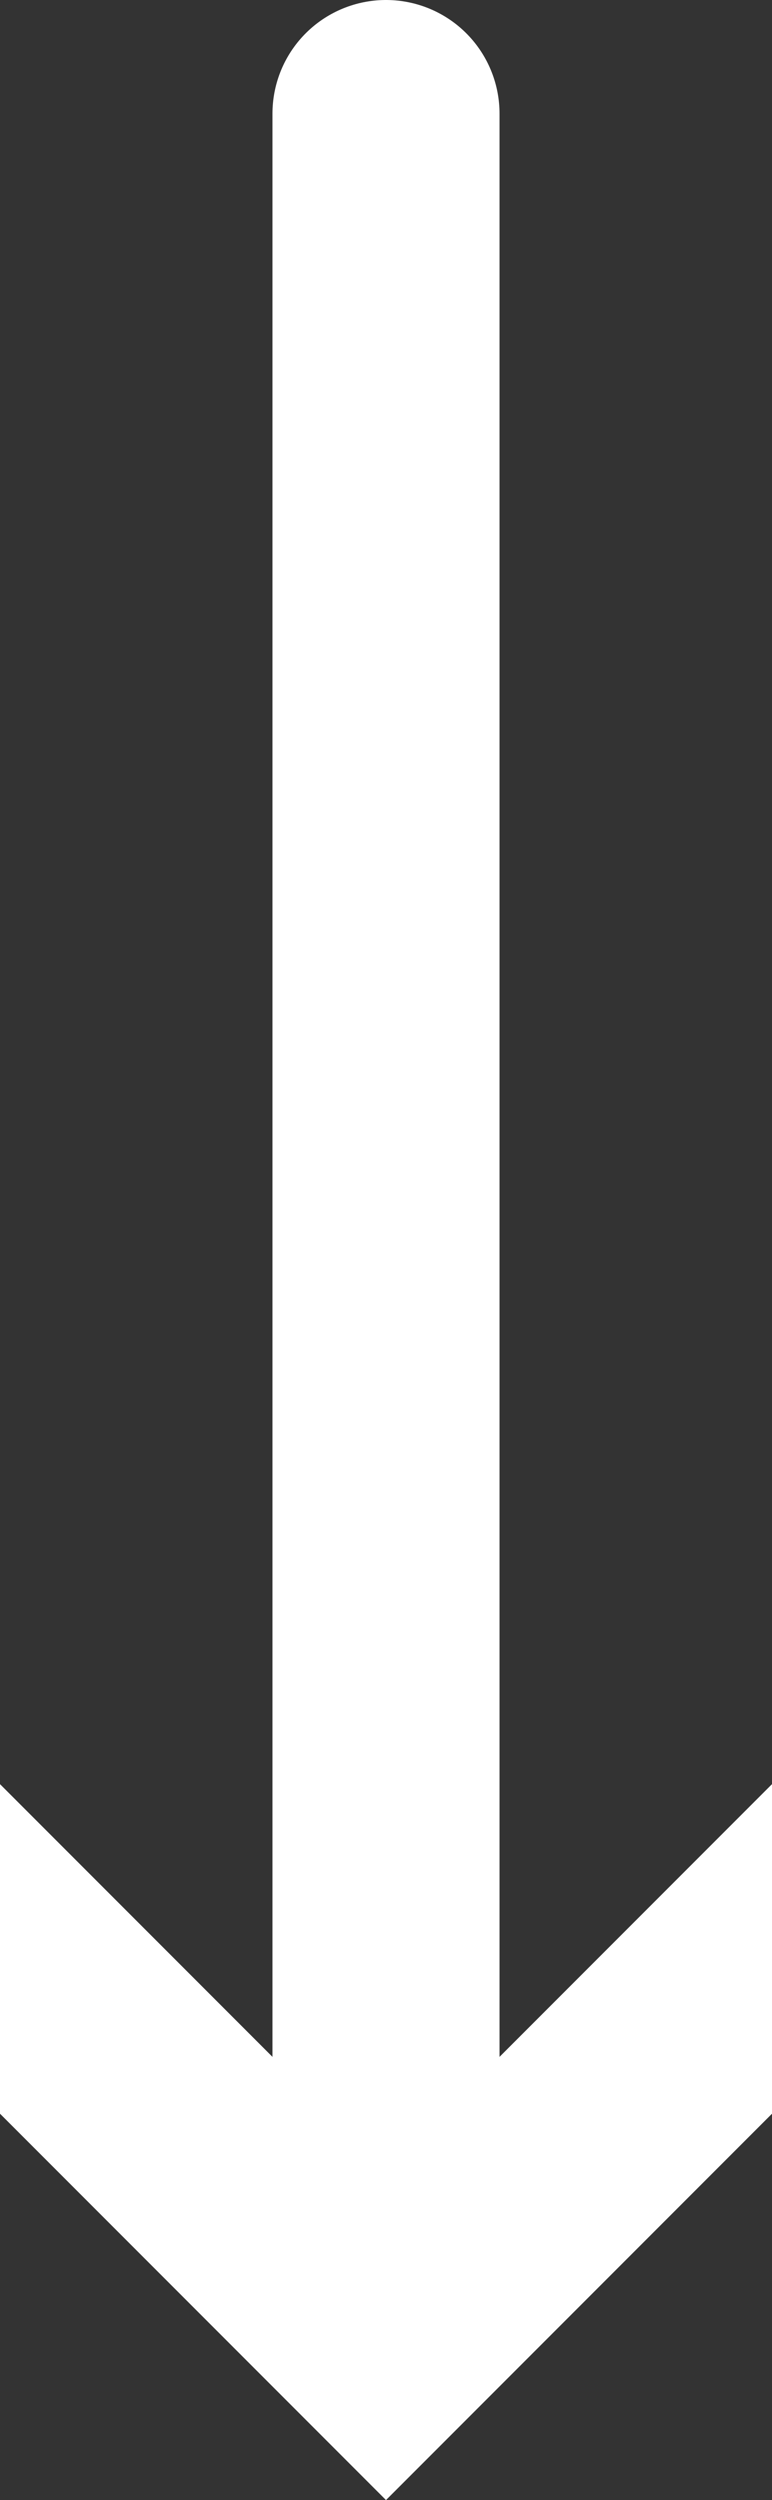
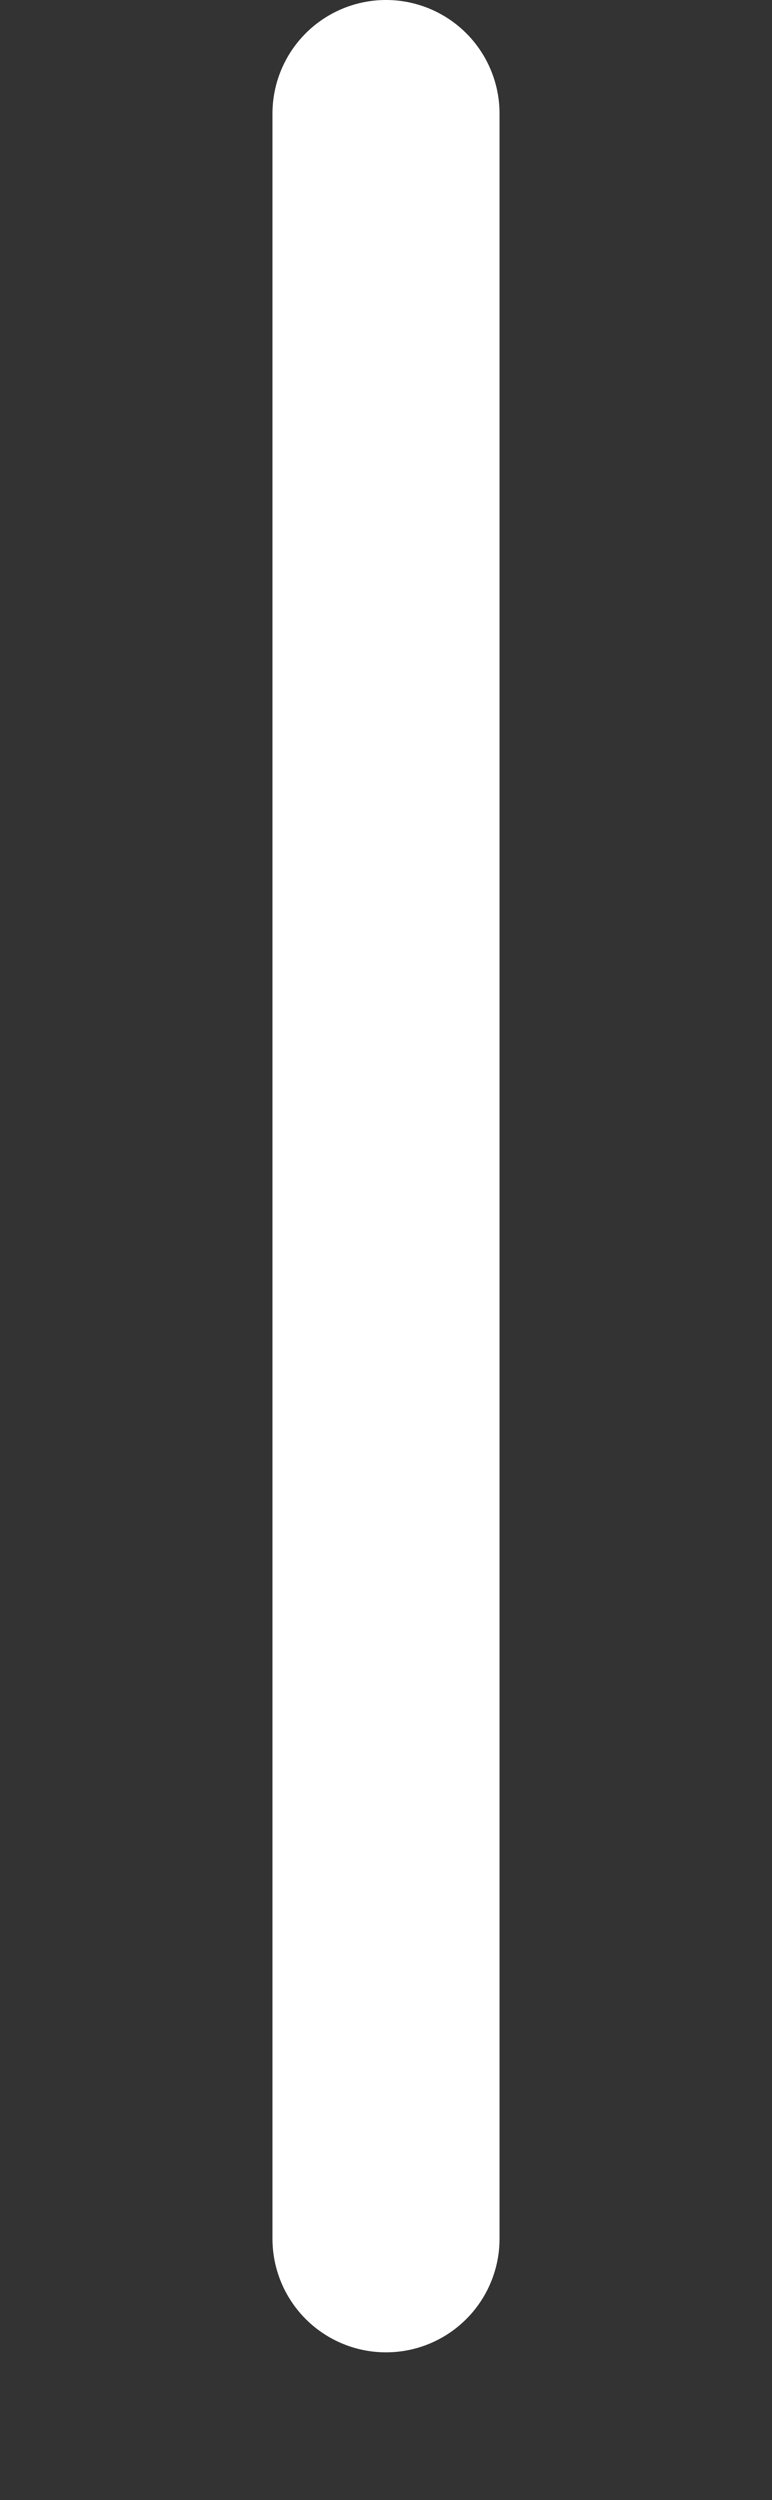
<svg xmlns="http://www.w3.org/2000/svg" viewBox="0 0 6.8 22">
  <rect x="0" y="0" width="6.8" height="22" fill="#333333" stroke="none" />
  <style type="text/css">  
	.st0{fill:none;stroke:#FFFFFF;stroke-width:2;stroke-linecap:round;stroke-miterlimit:10;}
	.st1{fill:#FFFFFF;}
</style>
  <line class="st0" x1="3.4" y1="1" x2="3.4" y2="19.7" />
-   <polygon class="st1" points="0 15.7 3.4 19.1 6.8 15.7 6.8 18.6 3.4 22 0 18.6 " />
</svg>